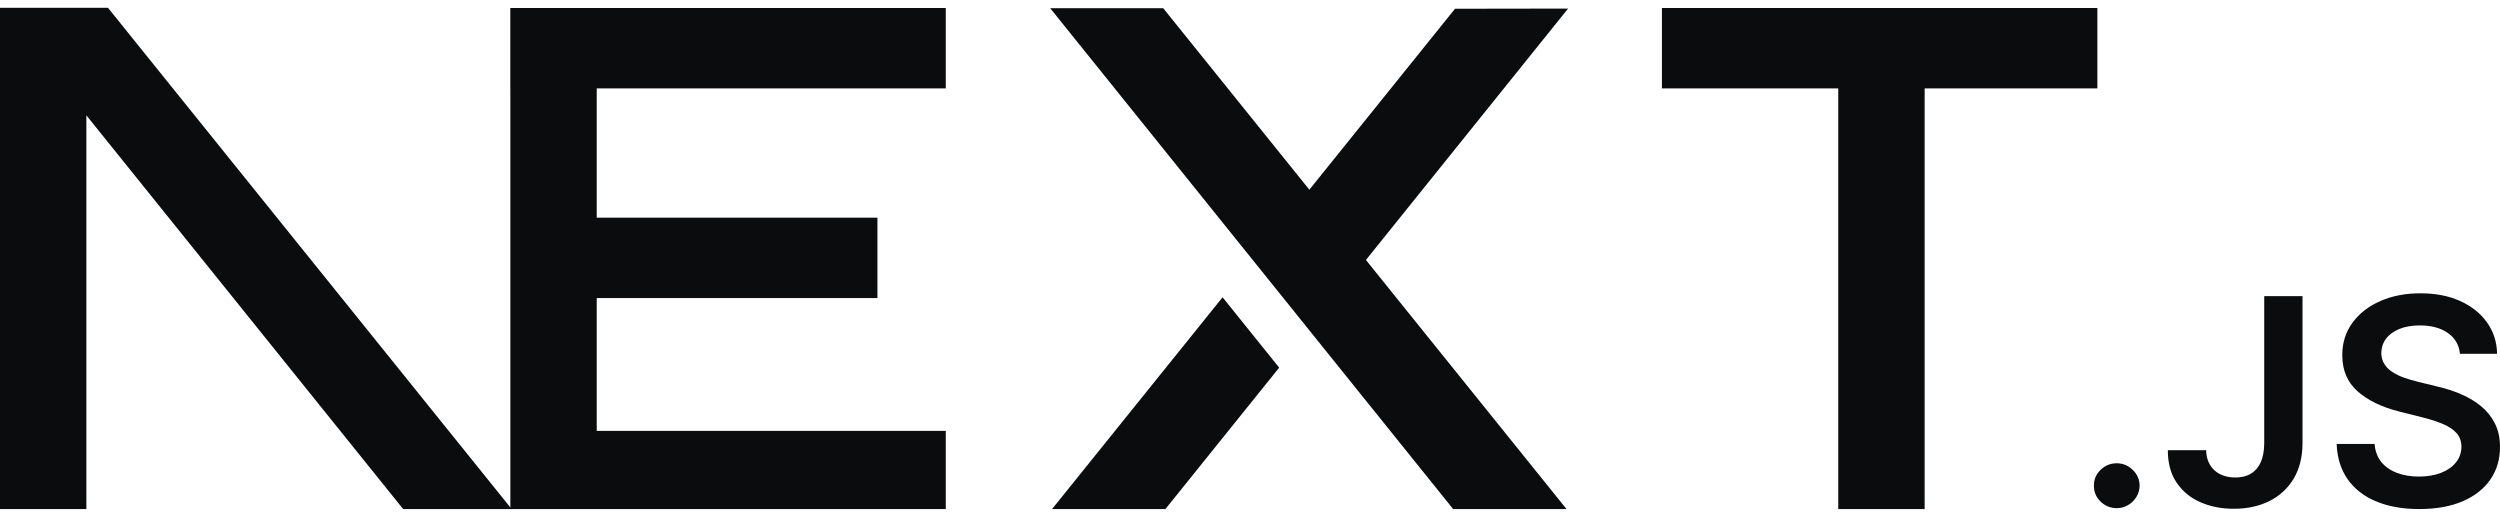
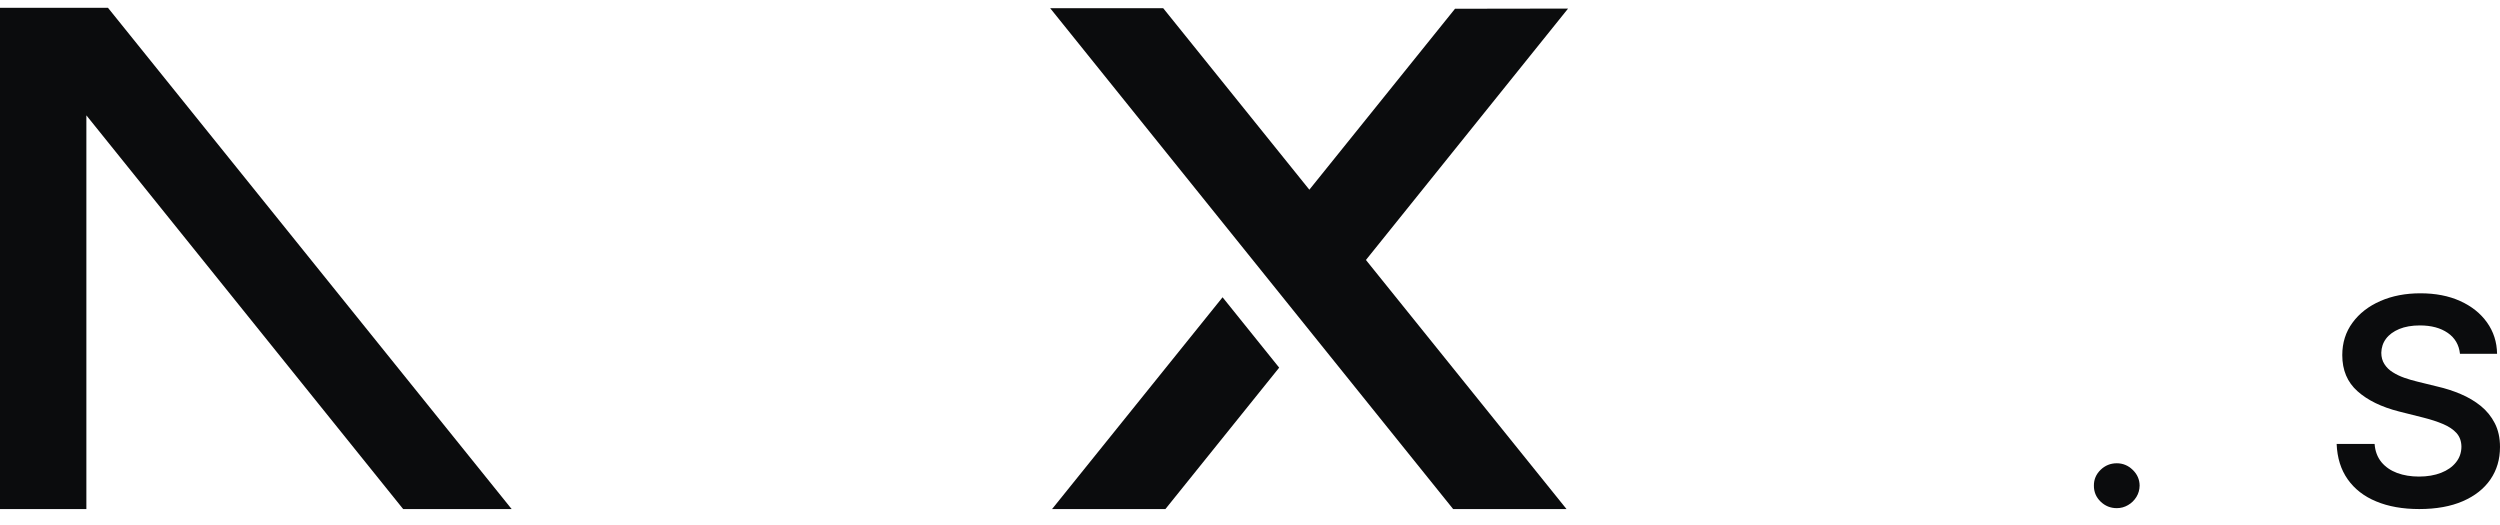
<svg xmlns="http://www.w3.org/2000/svg" width="100" height="21" viewBox="0 0 100 21" fill="none">
  <g clip-path="url(#clip0_2946_9511)">
-     <path d="M66.477 0.32H83.895V3.535H76.986V20.449H73.53V3.535H66.477V0.32Z" fill="#0B0C0D" />
-     <path d="M37.831 0.32V3.535H23.869V8.707H35.097V11.922H23.869V17.234H37.831V20.449H20.414V3.535H20.412V0.32H37.831Z" fill="#0B0C0D" />
    <path d="M46.528 0.328H42.007L58.201 20.456H62.736L54.637 10.399L62.723 0.343L58.201 0.35L52.374 7.588L46.528 0.328Z" fill="#0B0C0D" />
    <path d="M51.167 14.706L48.903 11.891L41.994 20.472H46.528L51.167 14.706Z" fill="#0B0C0D" />
    <path fill-rule="evenodd" clip-rule="evenodd" d="M20.535 20.448L4.319 0.312H0V20.44H3.455V4.614L16.195 20.448H20.535Z" fill="#0B0C0D" />
    <path d="M84.672 20.326C84.419 20.326 84.204 20.238 84.023 20.063C83.843 19.888 83.754 19.675 83.756 19.424C83.754 19.179 83.843 18.97 84.023 18.794C84.204 18.619 84.419 18.531 84.672 18.531C84.915 18.531 85.128 18.619 85.308 18.794C85.491 18.97 85.582 19.179 85.585 19.424C85.582 19.59 85.54 19.742 85.456 19.878C85.369 20.017 85.259 20.125 85.121 20.204C84.985 20.284 84.835 20.326 84.672 20.326Z" fill="#0B0C0D" />
-     <path d="M90.569 11.846H92.1V17.744C92.097 18.286 91.98 18.75 91.751 19.14C91.519 19.529 91.198 19.827 90.786 20.037C90.377 20.244 89.897 20.351 89.351 20.351C88.853 20.351 88.406 20.261 88.008 20.085C87.61 19.91 87.294 19.647 87.062 19.301C86.828 18.955 86.713 18.524 86.713 18.007H88.246C88.249 18.233 88.3 18.429 88.398 18.593C88.497 18.757 88.632 18.881 88.806 18.969C88.981 19.056 89.183 19.1 89.41 19.1C89.656 19.1 89.866 19.05 90.037 18.946C90.208 18.844 90.339 18.692 90.43 18.489C90.519 18.288 90.566 18.039 90.569 17.744V11.846Z" fill="#0B0C0D" />
    <path d="M98.399 14.152C98.361 13.795 98.198 13.515 97.912 13.317C97.624 13.117 97.252 13.017 96.795 13.017C96.475 13.017 96.198 13.066 95.969 13.16C95.74 13.257 95.562 13.386 95.44 13.55C95.318 13.714 95.257 13.901 95.252 14.111C95.252 14.286 95.295 14.438 95.377 14.565C95.459 14.694 95.569 14.803 95.711 14.89C95.852 14.98 96.009 15.054 96.18 15.114C96.353 15.174 96.526 15.225 96.699 15.266L97.498 15.462C97.818 15.536 98.13 15.635 98.427 15.762C98.724 15.887 98.993 16.046 99.23 16.237C99.466 16.429 99.654 16.66 99.792 16.93C99.93 17.199 100 17.515 100 17.88C100 18.371 99.874 18.802 99.618 19.176C99.363 19.548 98.996 19.838 98.513 20.048C98.034 20.256 97.453 20.362 96.769 20.362C96.109 20.362 95.534 20.26 95.049 20.057C94.562 19.857 94.183 19.561 93.909 19.174C93.635 18.786 93.488 18.314 93.466 17.758H94.984C95.005 18.048 95.098 18.29 95.257 18.486C95.419 18.68 95.629 18.823 95.887 18.92C96.147 19.015 96.437 19.063 96.758 19.063C97.093 19.063 97.388 19.012 97.643 18.913C97.895 18.814 98.094 18.676 98.237 18.496C98.382 18.318 98.455 18.108 98.457 17.868C98.455 17.649 98.389 17.467 98.263 17.324C98.134 17.181 97.956 17.061 97.729 16.964C97.5 16.867 97.233 16.779 96.929 16.703L95.96 16.459C95.26 16.281 94.705 16.011 94.3 15.649C93.893 15.287 93.691 14.807 93.691 14.205C93.691 13.712 93.827 13.278 94.101 12.907C94.372 12.535 94.745 12.247 95.215 12.041C95.688 11.834 96.222 11.732 96.816 11.732C97.42 11.732 97.949 11.834 98.406 12.041C98.862 12.247 99.221 12.533 99.48 12.897C99.74 13.262 99.876 13.679 99.883 14.152H98.399Z" fill="#0B0C0D" />
  </g>
  <defs>
    <clipPath id="clip0_2946_9511">
      <rect width="100" height="20.051" fill="white" transform="translate(0 0.312)" />
    </clipPath>
  </defs>
</svg>